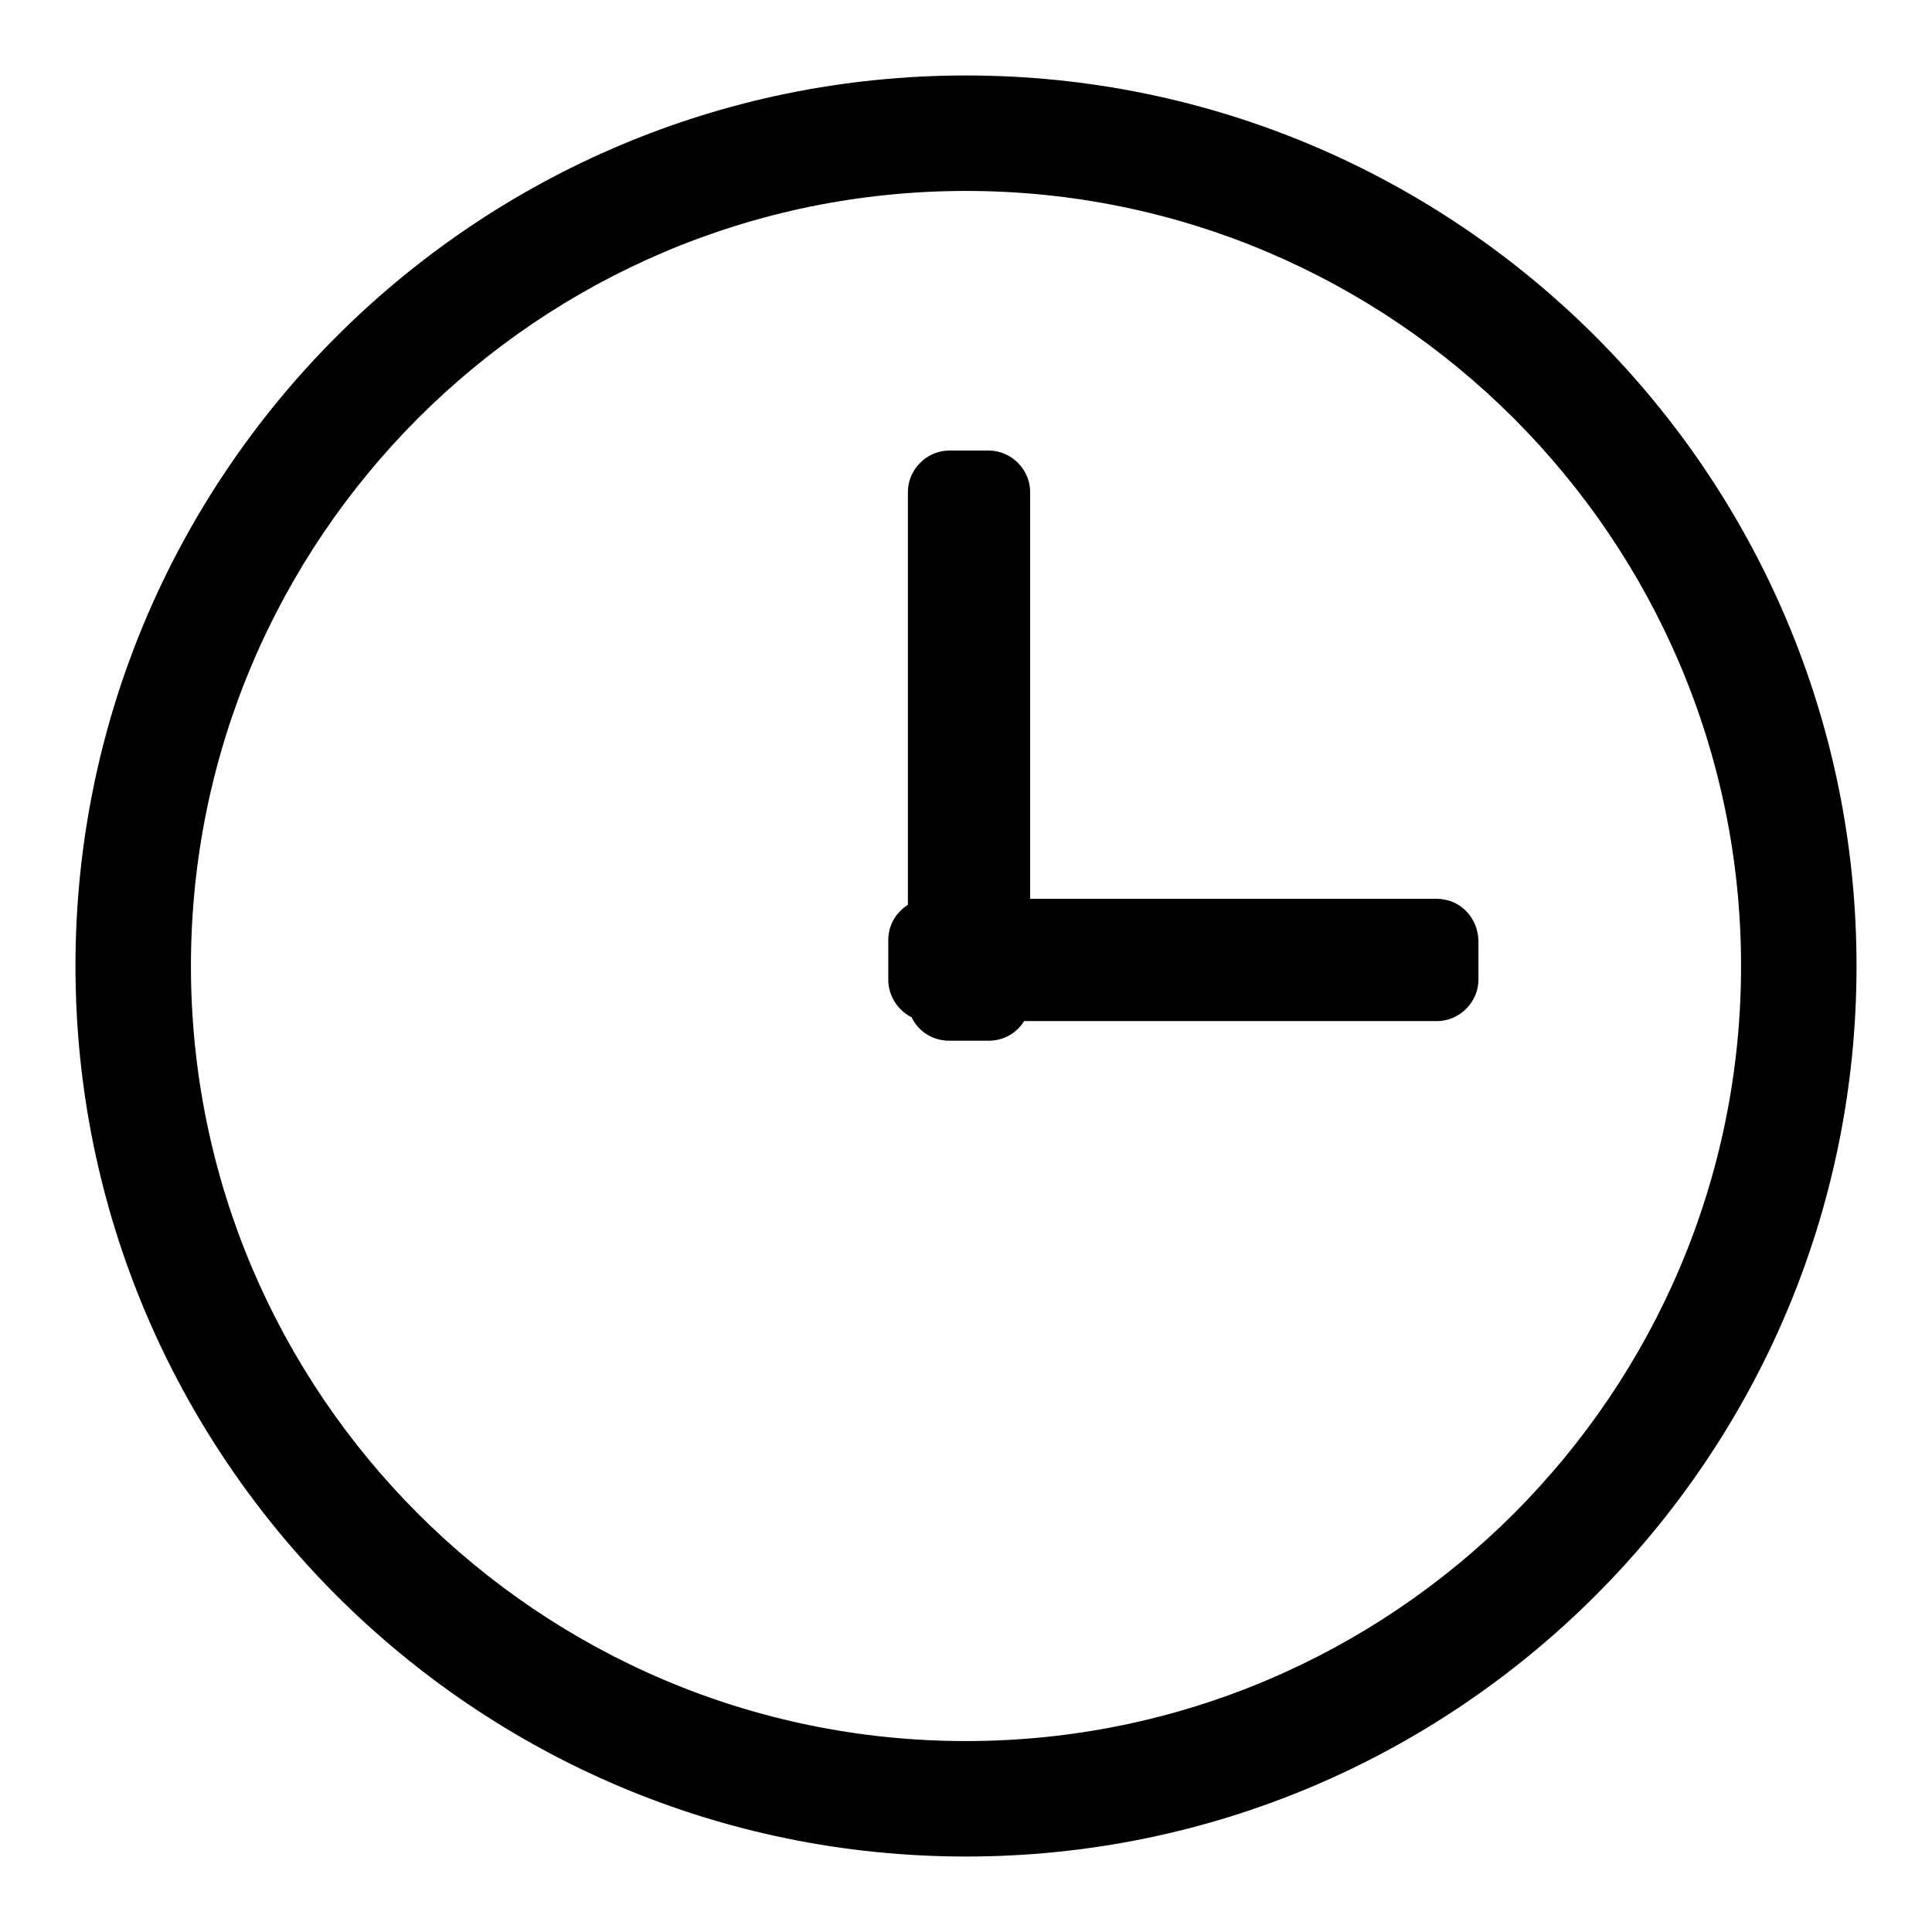
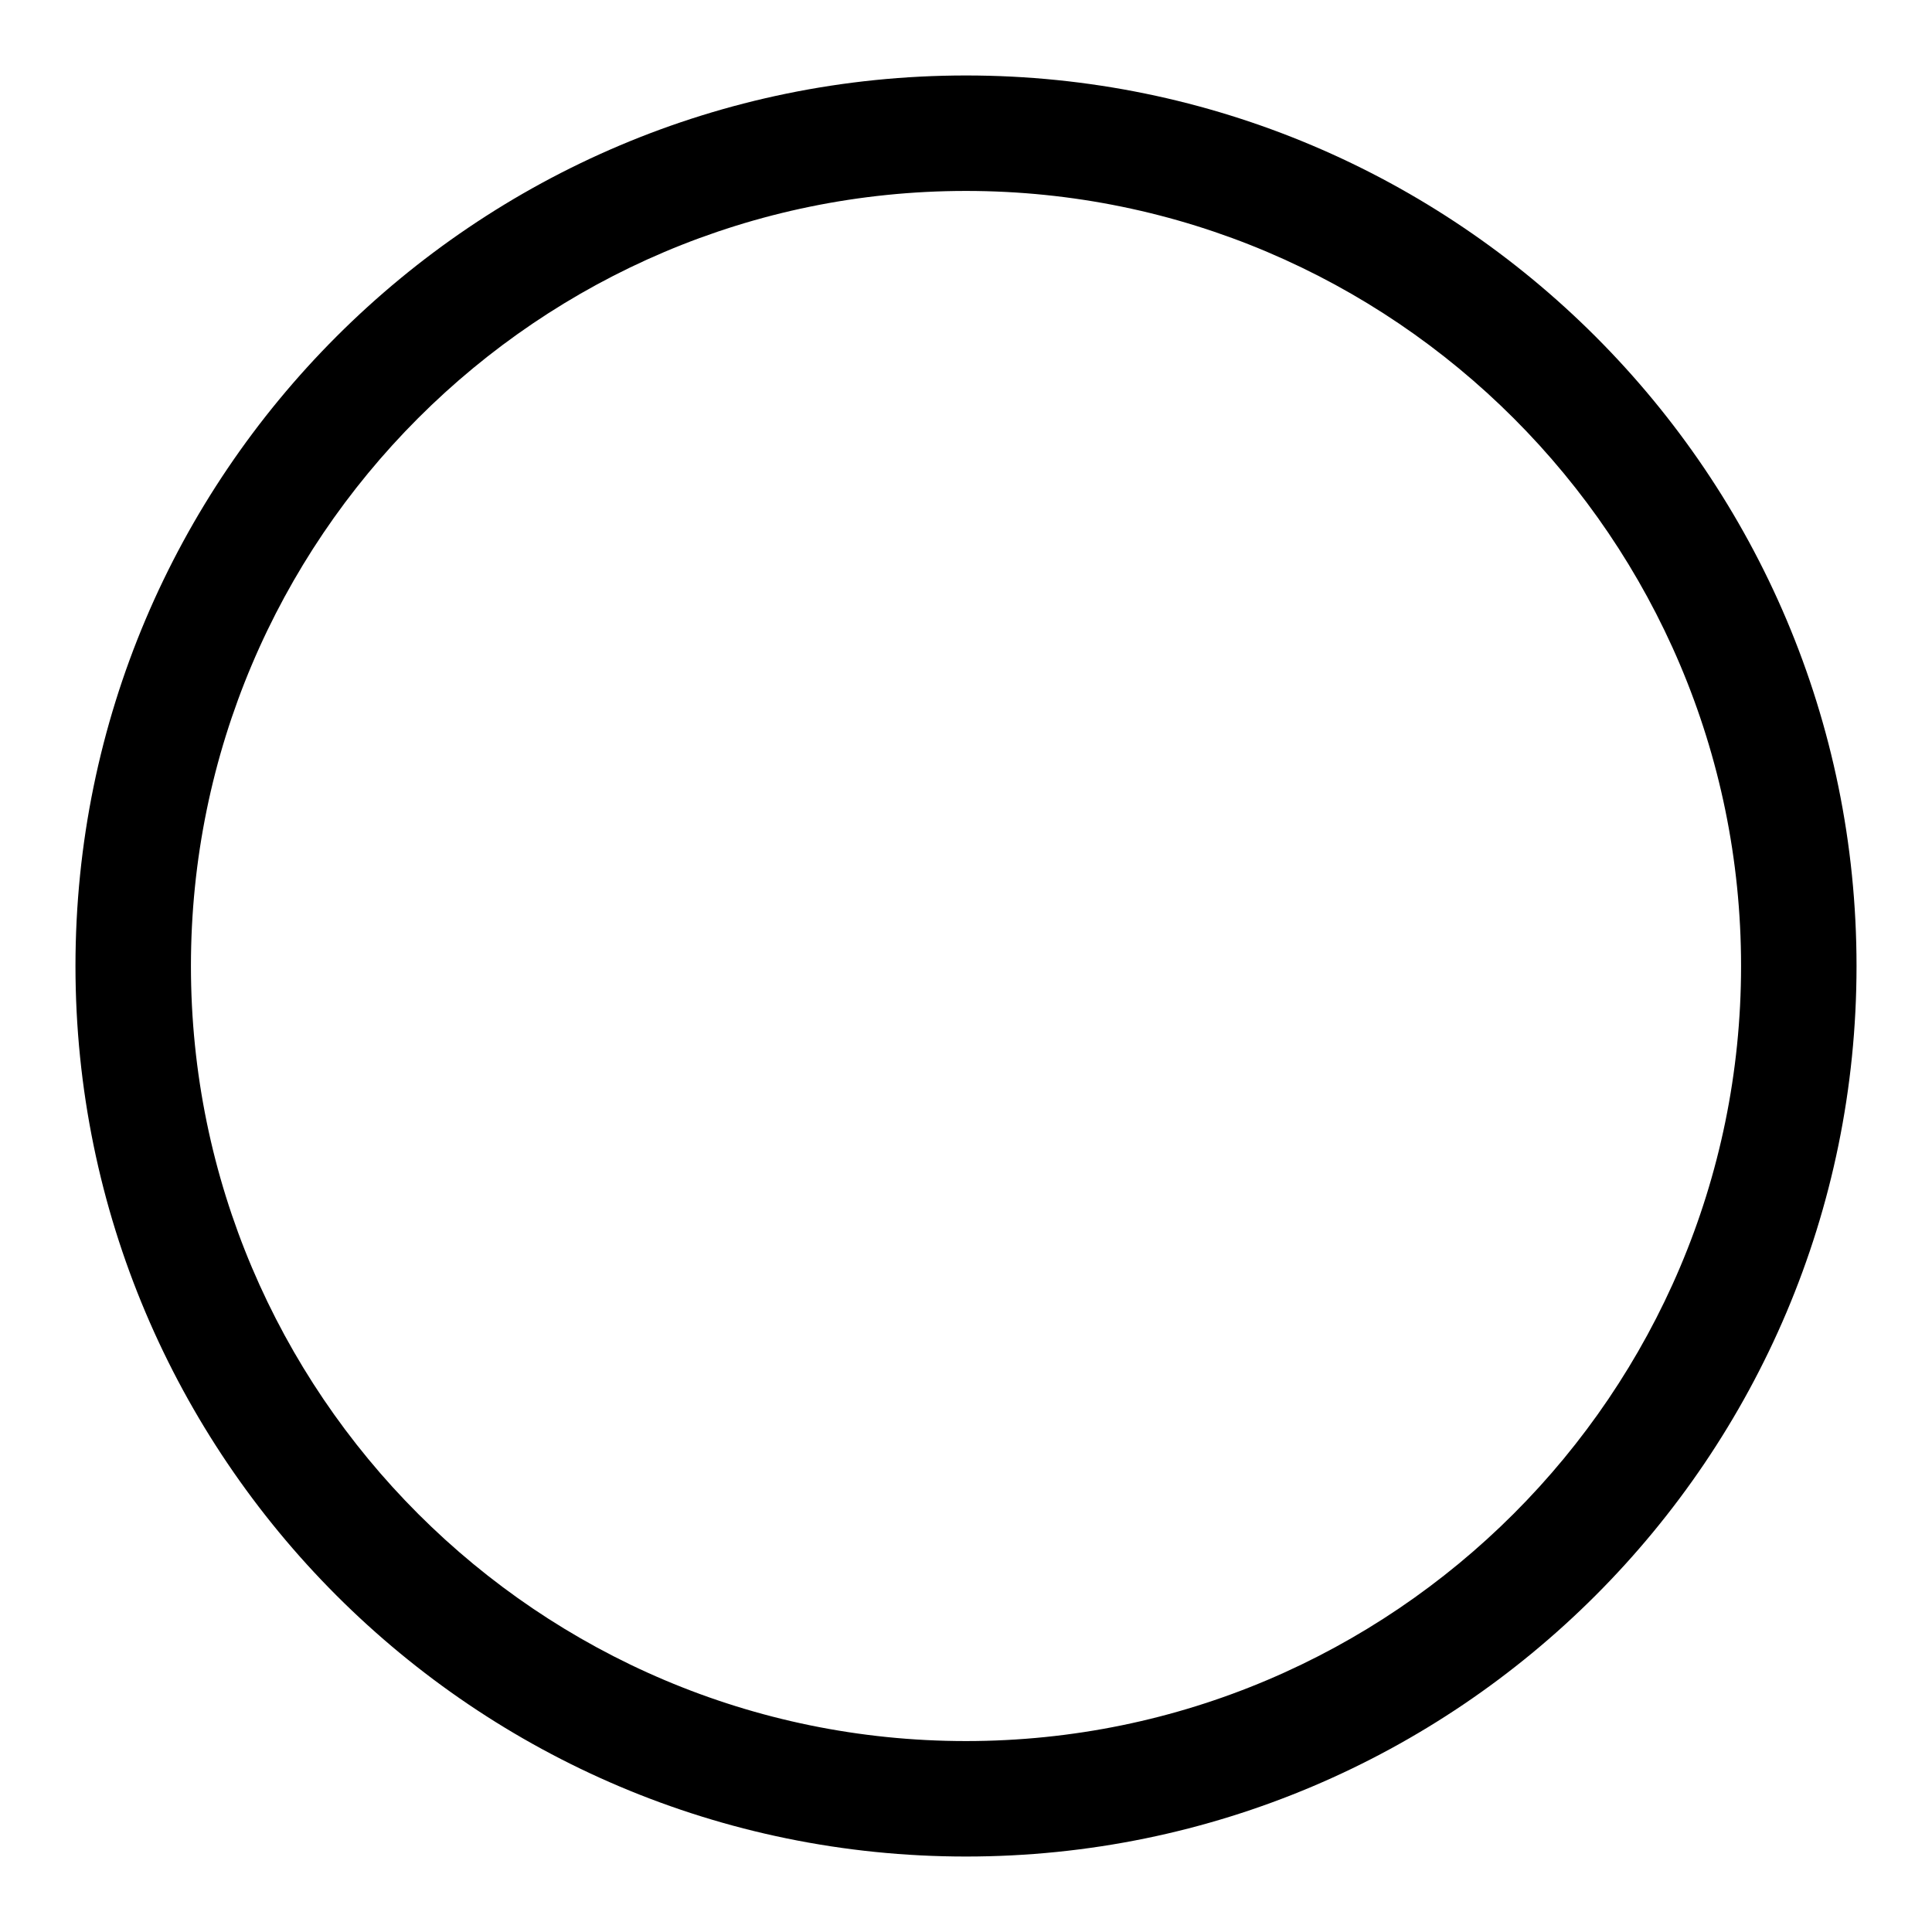
<svg xmlns="http://www.w3.org/2000/svg" version="1.1" x="0px" y="0px" viewBox="0 0 256 256" enable-background="new 0 0 256 256" xml:space="preserve">
  <g>
    <g>
      <path fill="#000000" d="M128,10C62.9,10,10,62.9,10,128c0,65.1,52.9,118,118,118c65.1,0,118-52.9,118-118C246,62.9,193.1,10,128,10z M230.7,128c0,56.6-46.1,102.7-102.7,102.7c-56.6,0-102.7-46-102.7-102.7c0-56.6,46-102.7,102.7-102.7C184.6,25.3,230.7,71.4,230.7,128z" />
-       <path fill="#000000" d="M190.4,119.1h-53.9V65.2c0-3-2.5-5.5-5.5-5.5h-5.2c-3,0-5.5,2.5-5.5,5.5v54.7c-1.6,1-2.6,2.7-2.6,4.7v5.2c0,2.2,1.3,4.1,3.1,5c0.9,1.9,2.8,3.1,5,3.1h5.2c2,0,3.7-1,4.7-2.6h54.7c3,0,5.5-2.5,5.5-5.5v-5.2C195.8,121.5,193.4,119.1,190.4,119.1z" />
    </g>
  </g>
</svg>